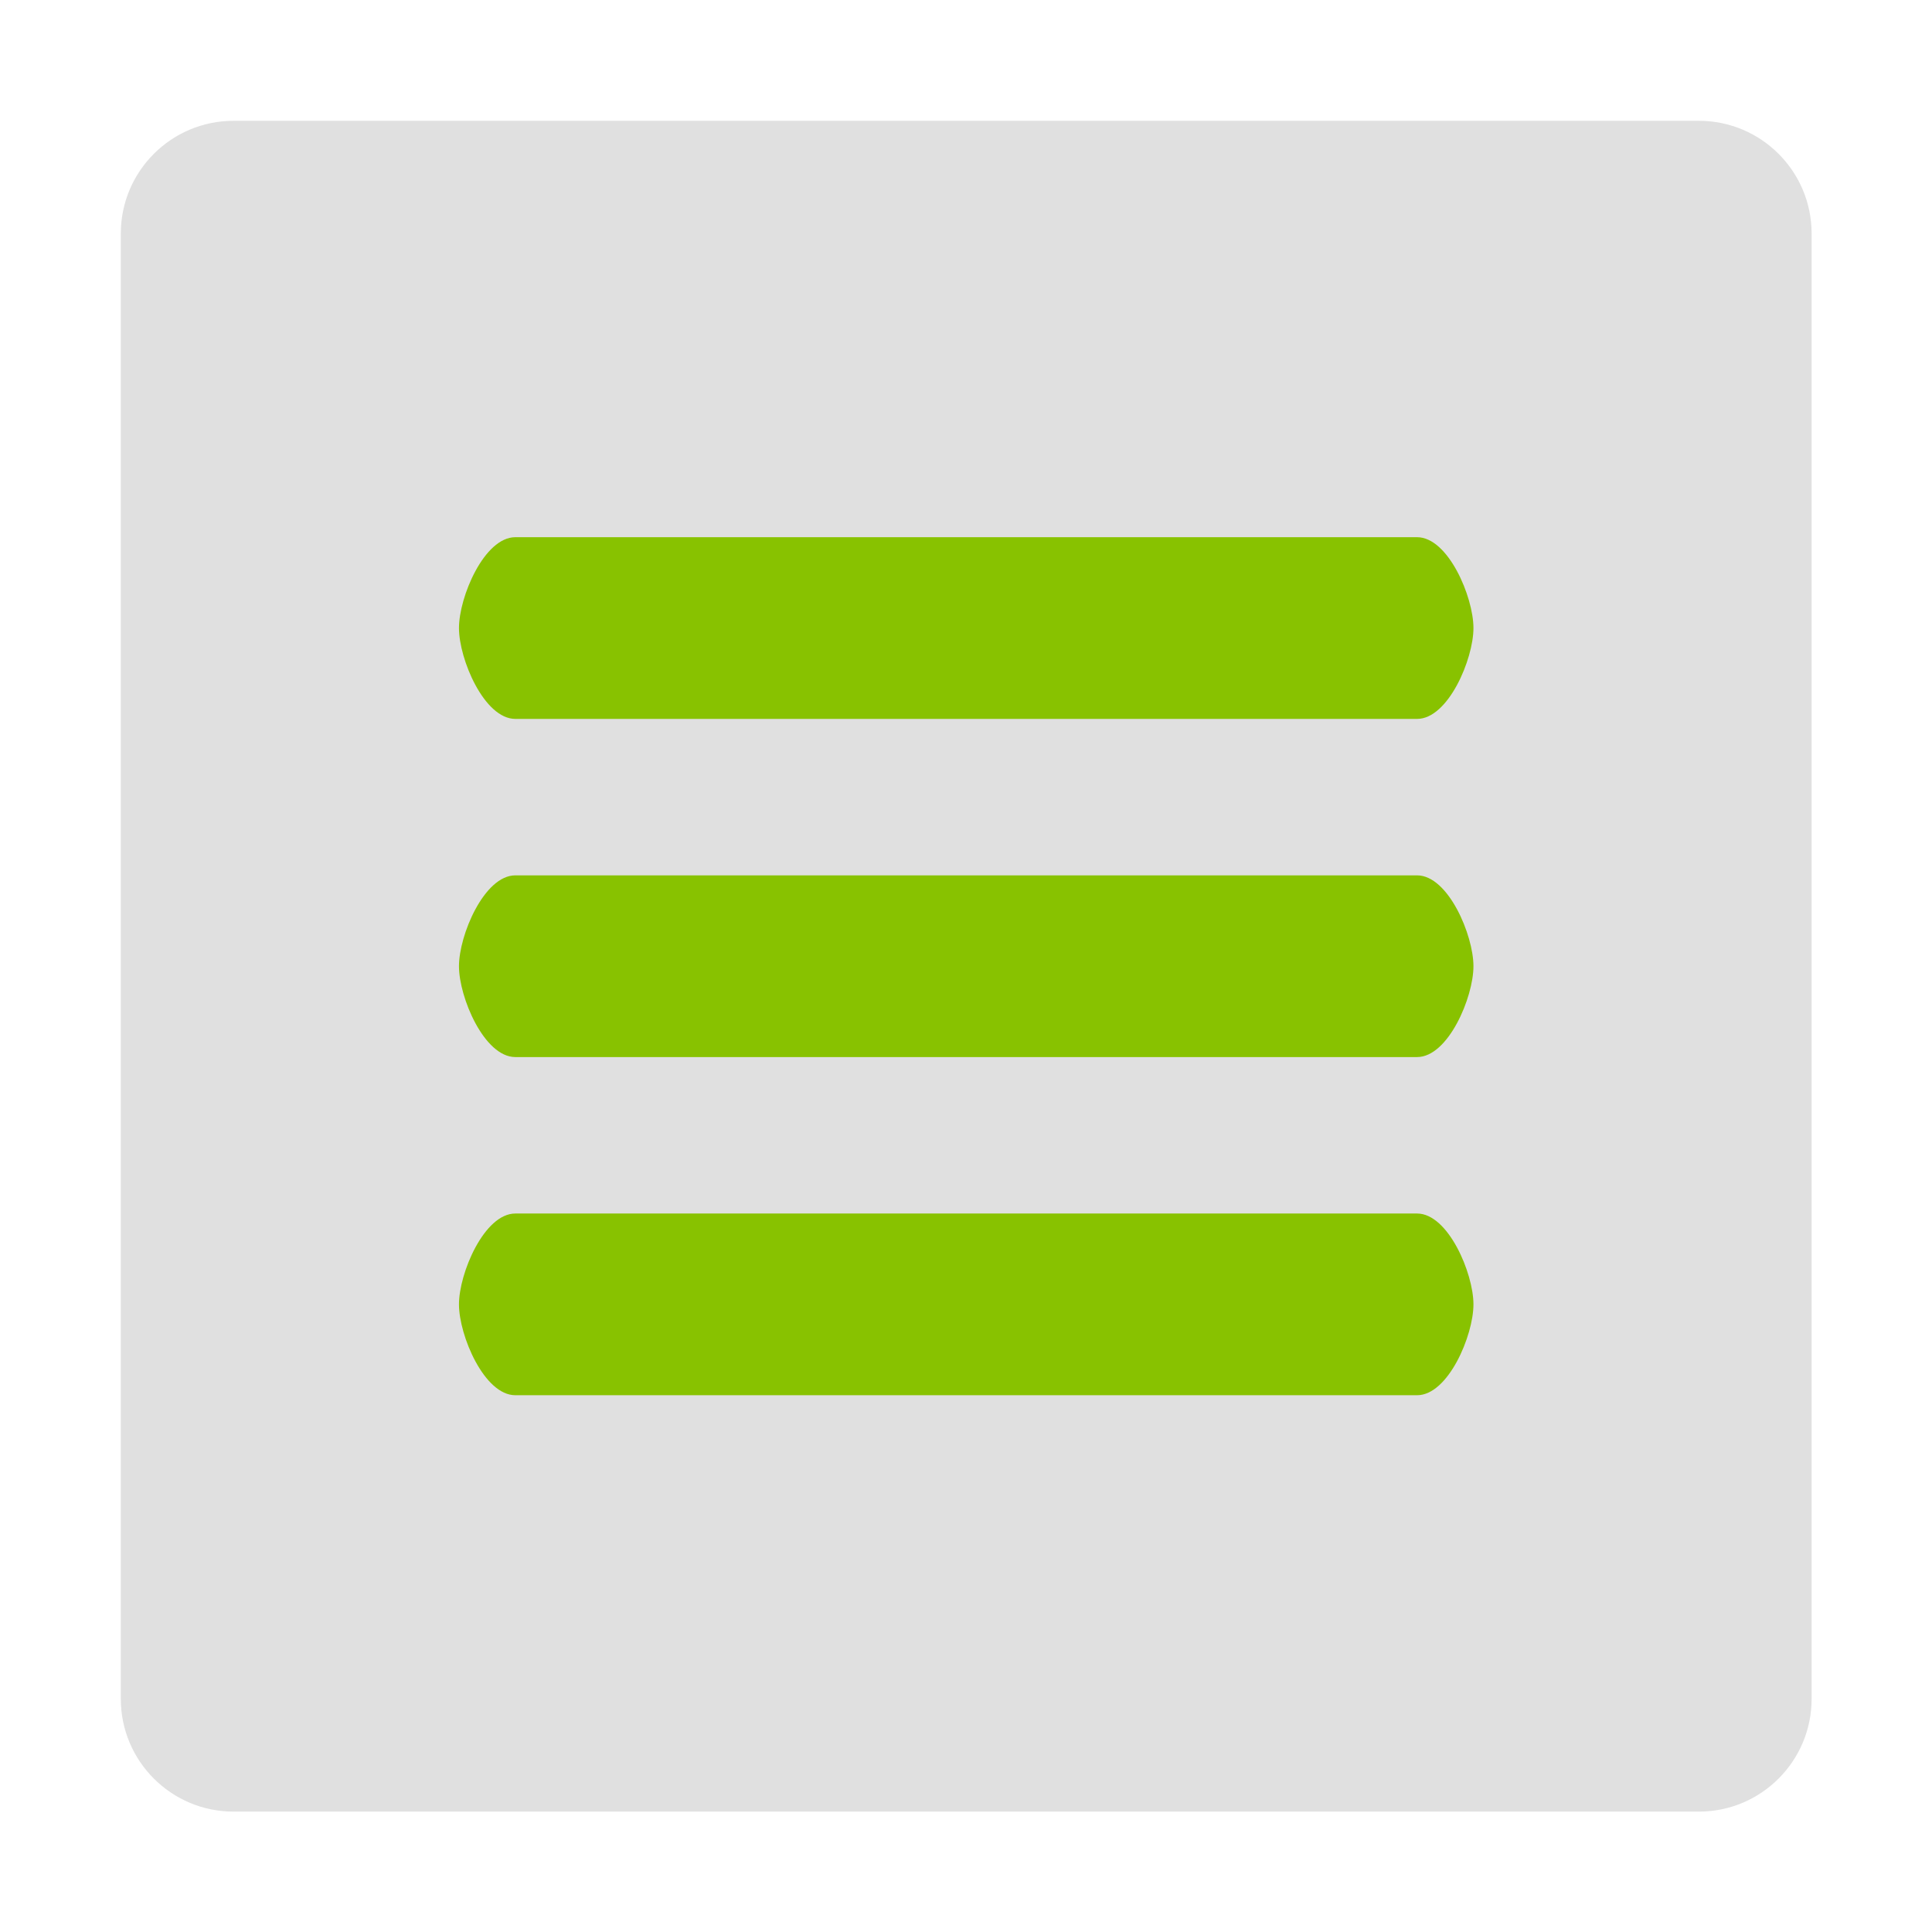
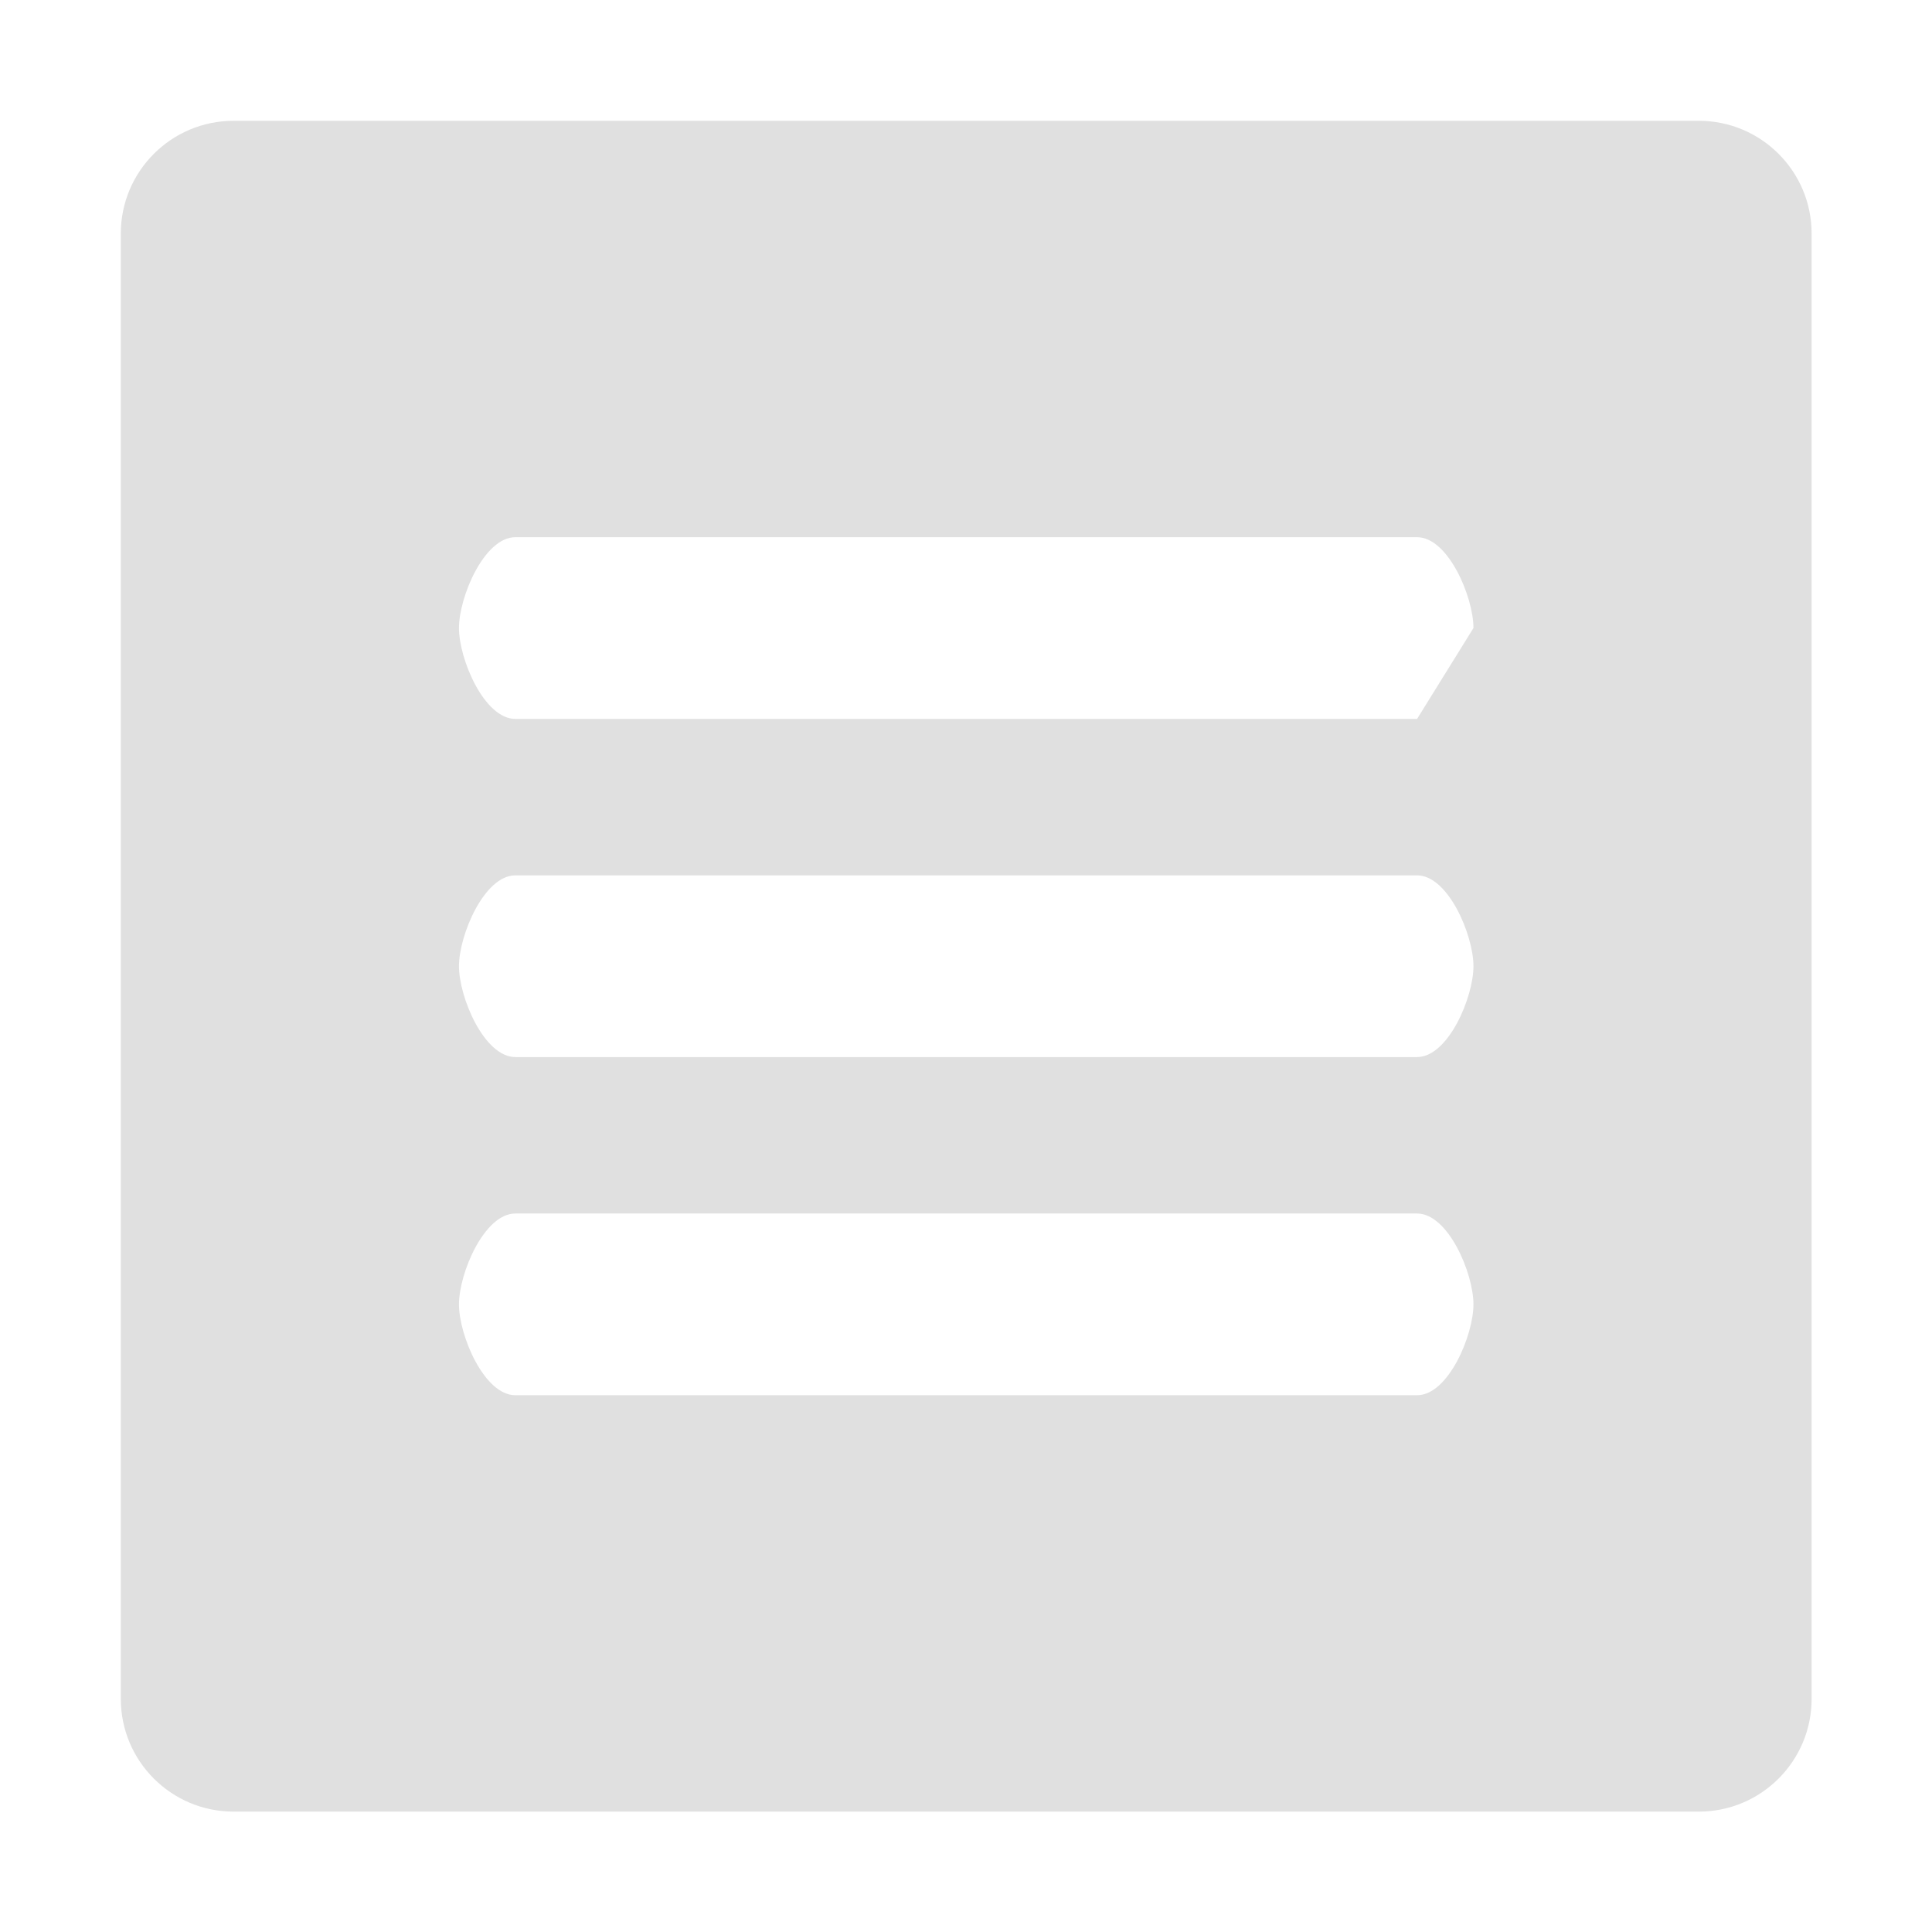
<svg xmlns="http://www.w3.org/2000/svg" clip-rule="evenodd" fill-rule="evenodd" stroke-linecap="round" stroke-miterlimit="2" viewBox="0 0 64 64">
  <path d="m-0 0h64v64h-64z" fill="none" />
-   <path d="m500.164 490.358h-26.133c-.902 0-1.633-1.732-1.633-2.634 0-.901.731-2.633 1.633-2.633h26.133c.902 0 1.634 1.732 1.634 2.633 0 .902-.732 2.634-1.634 2.634zm0-9.8h-26.133c-.902 0-1.633-1.732-1.633-2.634 0-.901.731-2.633 1.633-2.633h26.133c.902 0 1.634 1.732 1.634 2.633 0 .902-.732 2.634-1.634 2.634zm0-9.8h-26.133c-.902 0-1.633-1.732-1.633-2.634 0-.901.731-2.633 1.633-2.633h26.133c.902 0 1.634 1.732 1.634 2.633 0 .902-.732 2.634-1.634 2.634z" fill="#88c200" stroke="#88c200" stroke-width="2.19" transform="matrix(1.143 0 0 1.143 -524.683 -514.199)" />
-   <path d="m30 2h-26c-1.104 0-2 .896-2 2v26c0 1.104.896 2 2 2h26c1.104 0 2-.896 2-2v-26c0-1.104-.896-2-2-2zm-5 22.612h-16c-.552 0-1-1.06-1-1.612s.448-1.612 1-1.612h16c.552 0 1 1.06 1 1.612s-.448 1.612-1 1.612zm0-6h-16c-.552 0-1-1.06-1-1.612s.448-1.612 1-1.612h16c.552 0 1 1.06 1 1.612s-.448 1.612-1 1.612zm0-6h-16c-.552 0-1-1.06-1-1.612s.448-1.612 1-1.612h16c.552 0 1 1.06 1 1.612s-.448 1.612-1 1.612z" fill="#e0e0e0" fill-rule="nonzero" transform="matrix(1.867 0 0 1.867 .268 .268)" />
+   <path d="m30 2h-26c-1.104 0-2 .896-2 2v26c0 1.104.896 2 2 2h26c1.104 0 2-.896 2-2v-26c0-1.104-.896-2-2-2zm-5 22.612h-16c-.552 0-1-1.06-1-1.612s.448-1.612 1-1.612h16c.552 0 1 1.06 1 1.612s-.448 1.612-1 1.612zm0-6h-16c-.552 0-1-1.06-1-1.612s.448-1.612 1-1.612h16c.552 0 1 1.06 1 1.612s-.448 1.612-1 1.612zm0-6h-16c-.552 0-1-1.06-1-1.612s.448-1.612 1-1.612h16c.552 0 1 1.06 1 1.612z" fill="#e0e0e0" fill-rule="nonzero" transform="matrix(1.867 0 0 1.867 .268 .268)" />
</svg>